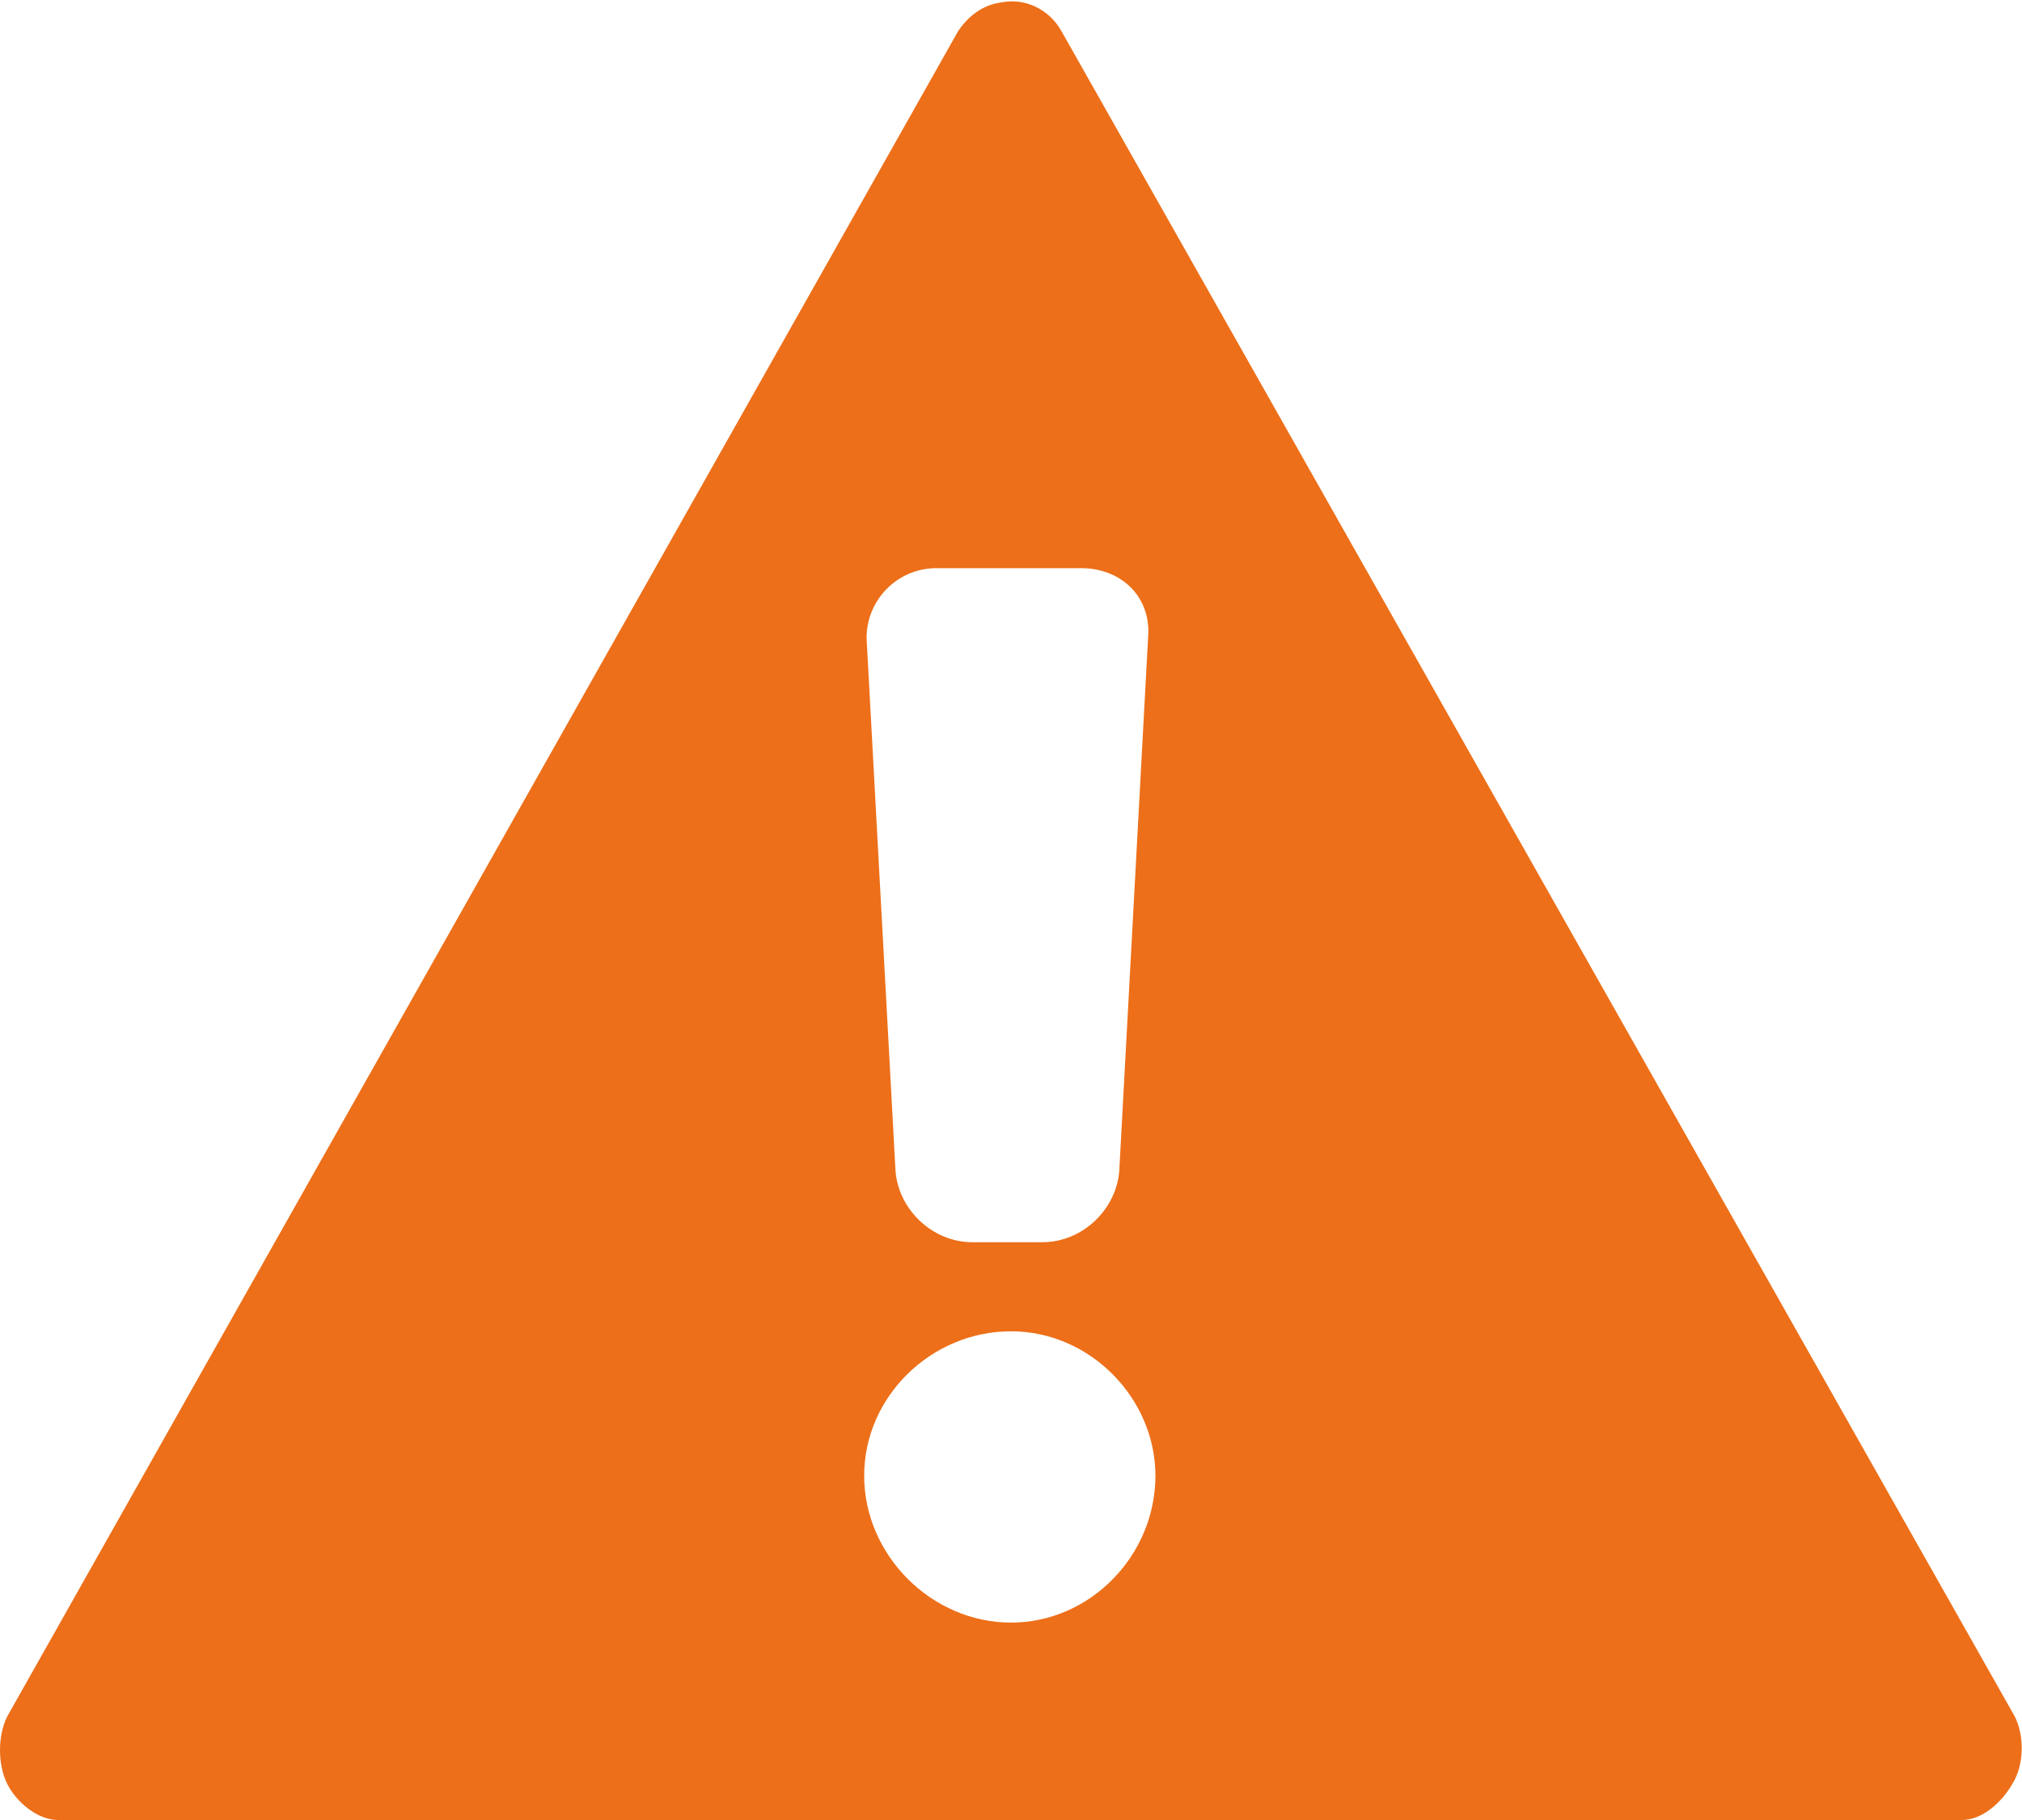
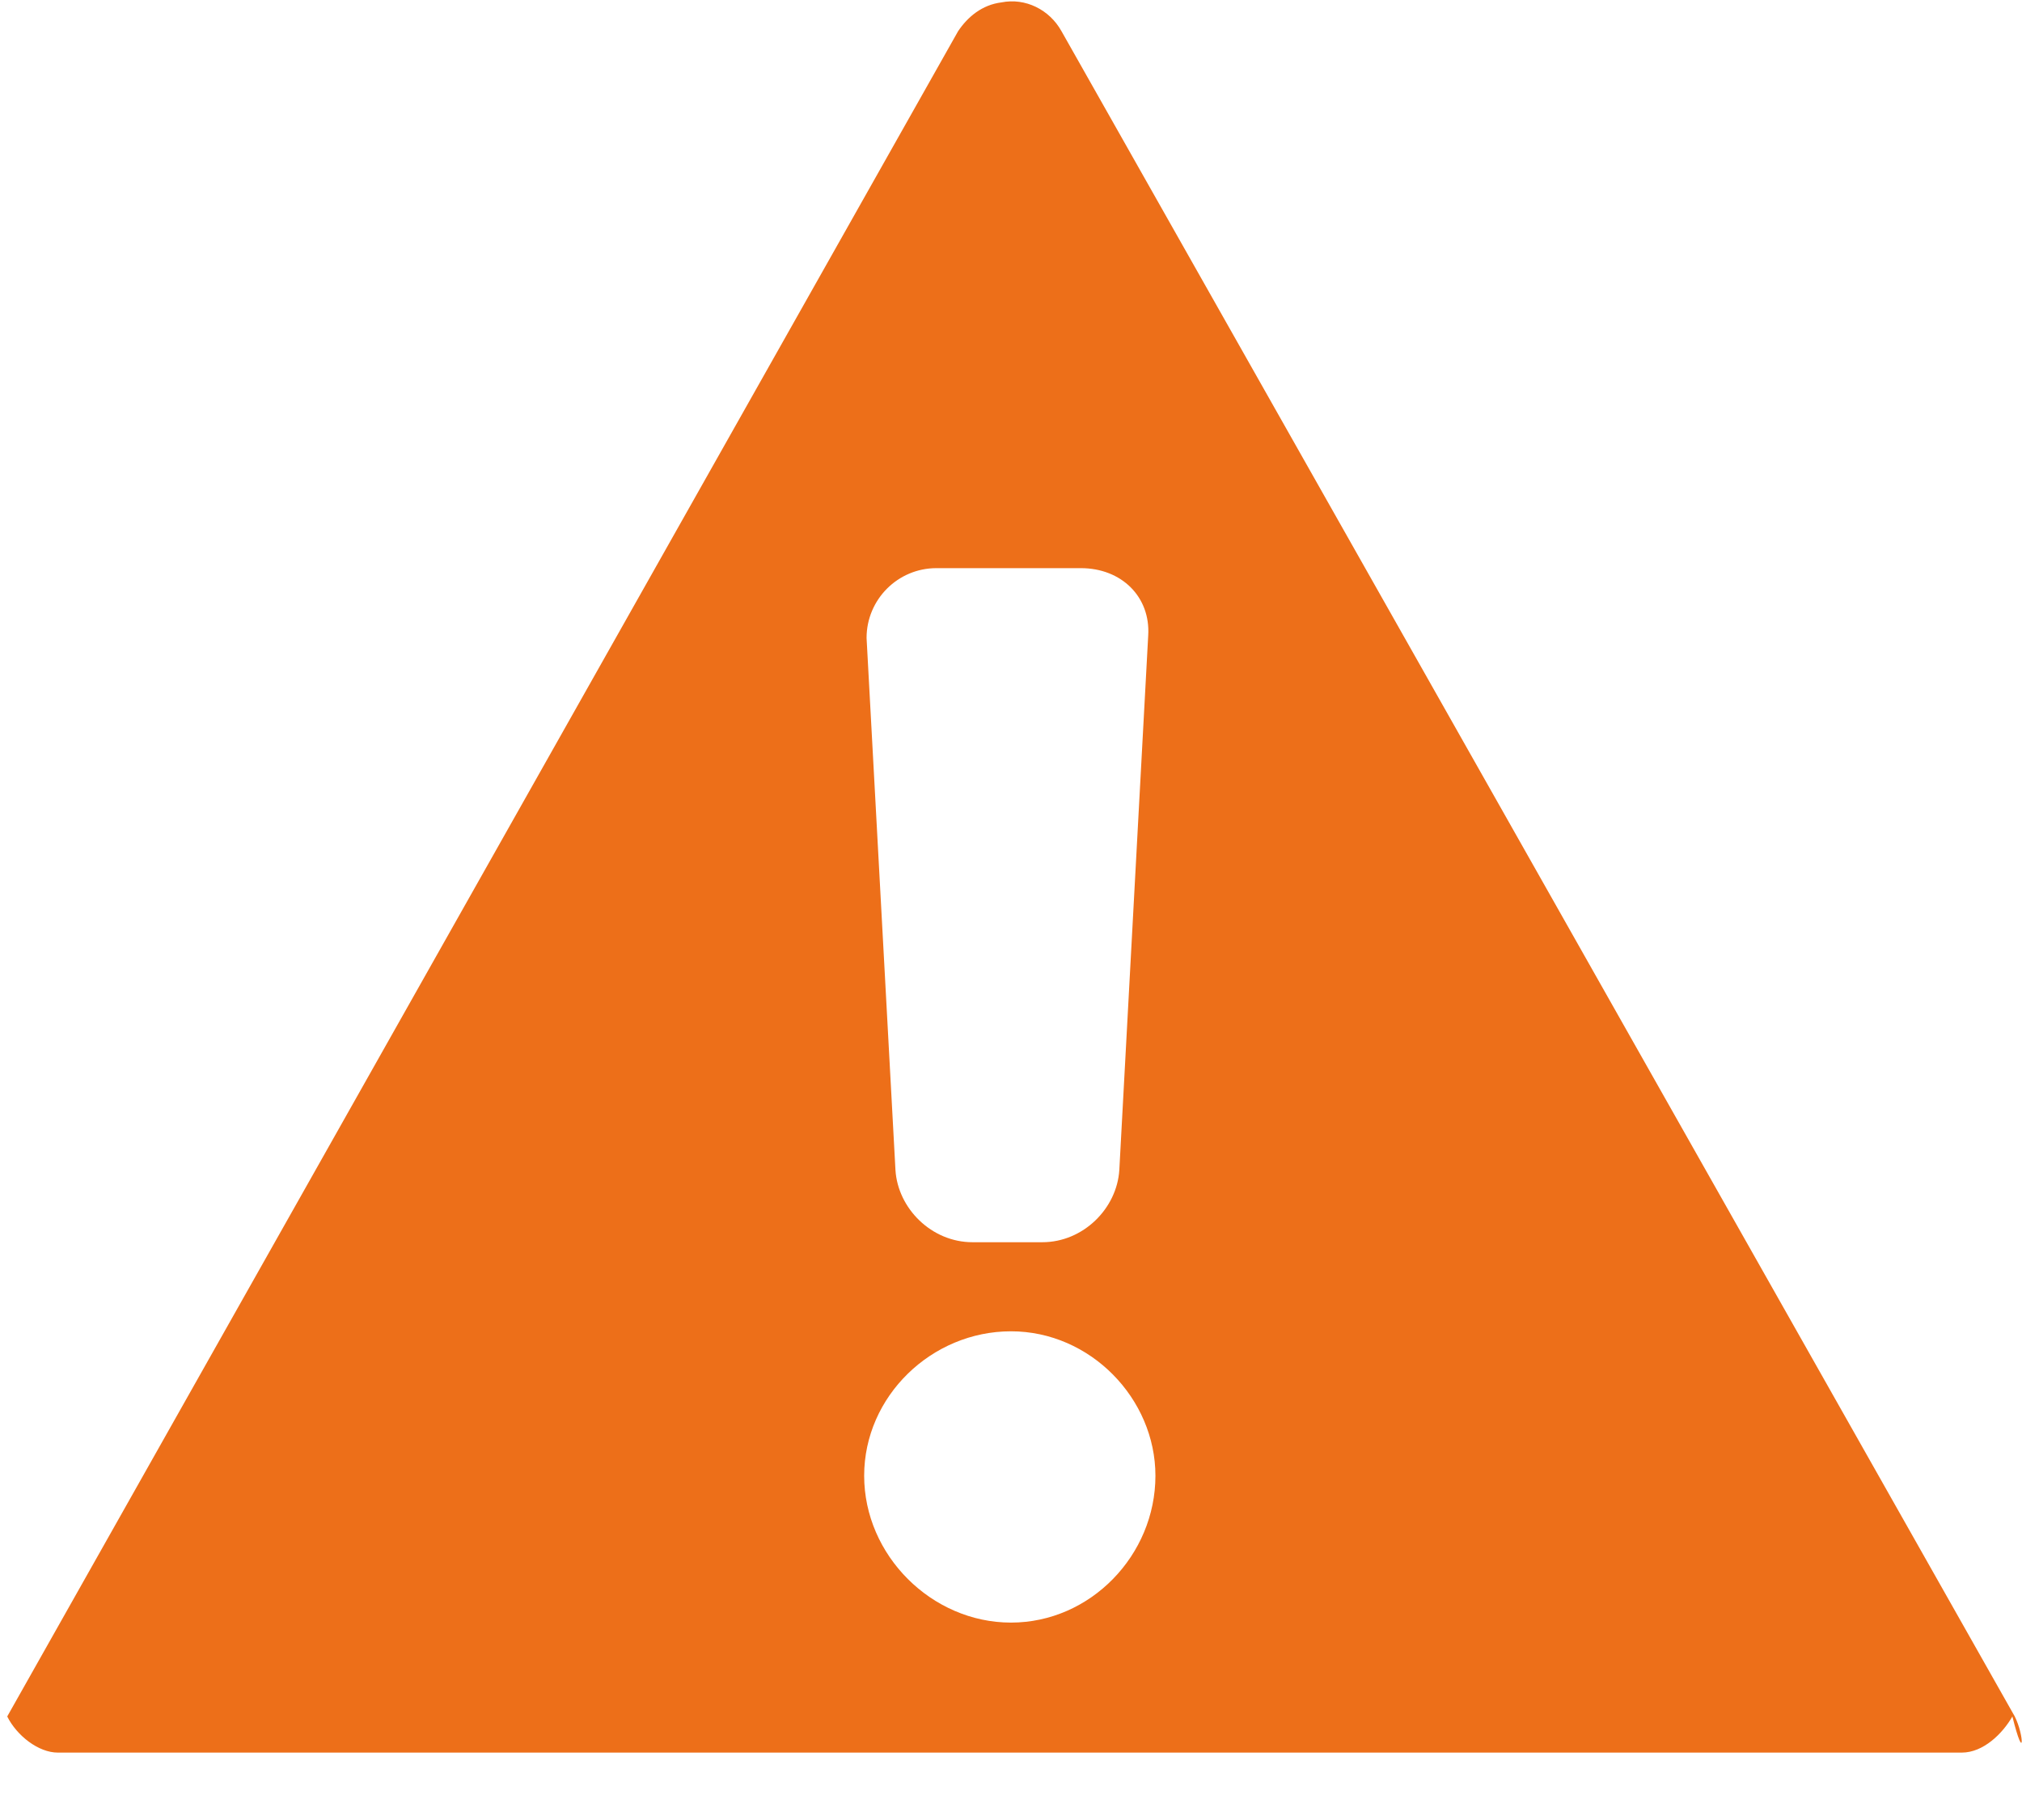
<svg xmlns="http://www.w3.org/2000/svg" version="1.1" x="0px" y="0px" width="84px" height="75.6px" viewBox="0 0 84 75.6" style="enable-background:new 0 0 84 75.6;" xml:space="preserve">
  <style type="text/css">
	.st0{fill:#ED6F19;}
</style>
  <defs>
</defs>
-   <path class="st0" d="M83.7,71.3L44.1,1.3c-0.5-0.9-1.5-1.4-2.5-1.2c-0.8,0.1-1.4,0.6-1.8,1.2L0.3,71.3c-0.4,0.8-0.4,2,0,2.8  c0.4,0.8,1.3,1.5,2.1,1.5h79.1c0.9,0,1.7-0.8,2.1-1.5C84.1,73.3,84.1,72.1,83.7,71.3z M38.9,23.6h6c1.7,0,2.9,1.2,2.8,2.8l-1.2,22.2  c-0.1,1.6-1.5,3-3.2,3h-2.9c-1.7,0-3.1-1.4-3.2-3l-1.2-22.1C36,24.9,37.3,23.6,38.9,23.6z M42,67.4c-3.3,0-6.1-2.8-6.1-6.1  c0-3.3,2.8-6,6.1-6s6,2.8,6,6C48,64.6,45.3,67.4,42,67.4z" />
+   <path class="st0" d="M83.7,71.3L44.1,1.3c-0.5-0.9-1.5-1.4-2.5-1.2c-0.8,0.1-1.4,0.6-1.8,1.2L0.3,71.3c0.4,0.8,1.3,1.5,2.1,1.5h79.1c0.9,0,1.7-0.8,2.1-1.5C84.1,73.3,84.1,72.1,83.7,71.3z M38.9,23.6h6c1.7,0,2.9,1.2,2.8,2.8l-1.2,22.2  c-0.1,1.6-1.5,3-3.2,3h-2.9c-1.7,0-3.1-1.4-3.2-3l-1.2-22.1C36,24.9,37.3,23.6,38.9,23.6z M42,67.4c-3.3,0-6.1-2.8-6.1-6.1  c0-3.3,2.8-6,6.1-6s6,2.8,6,6C48,64.6,45.3,67.4,42,67.4z" />
</svg>